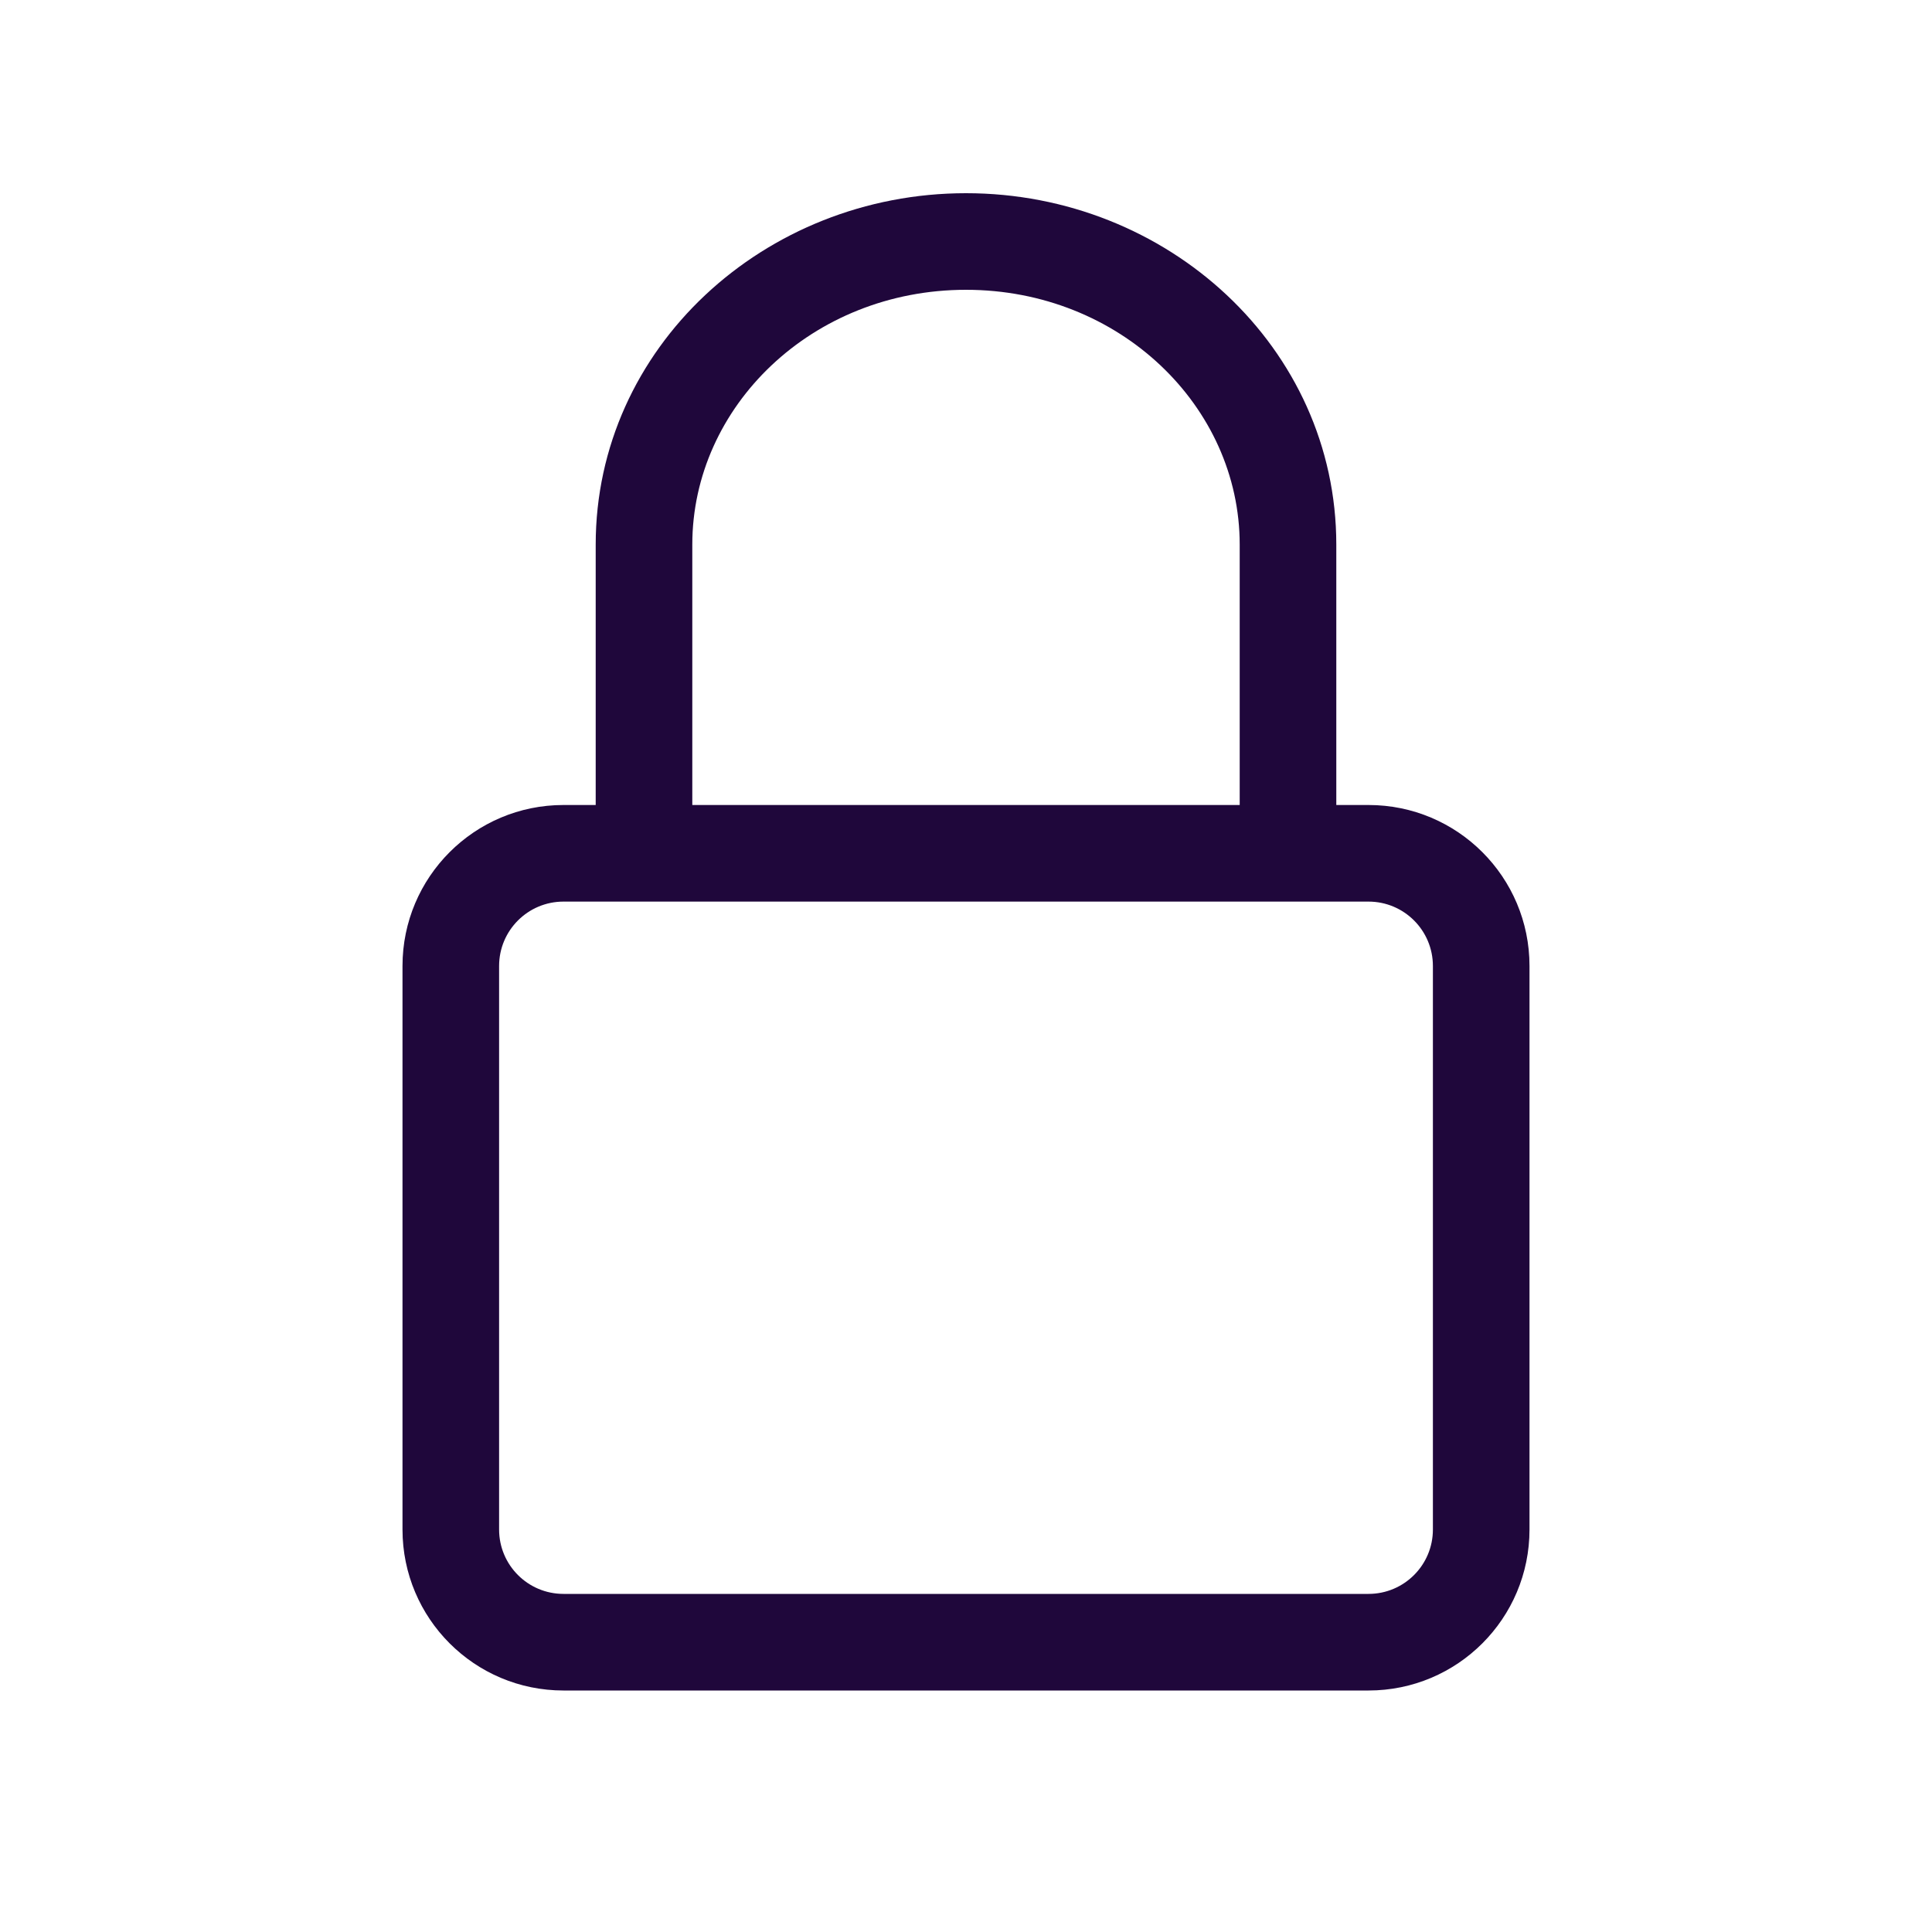
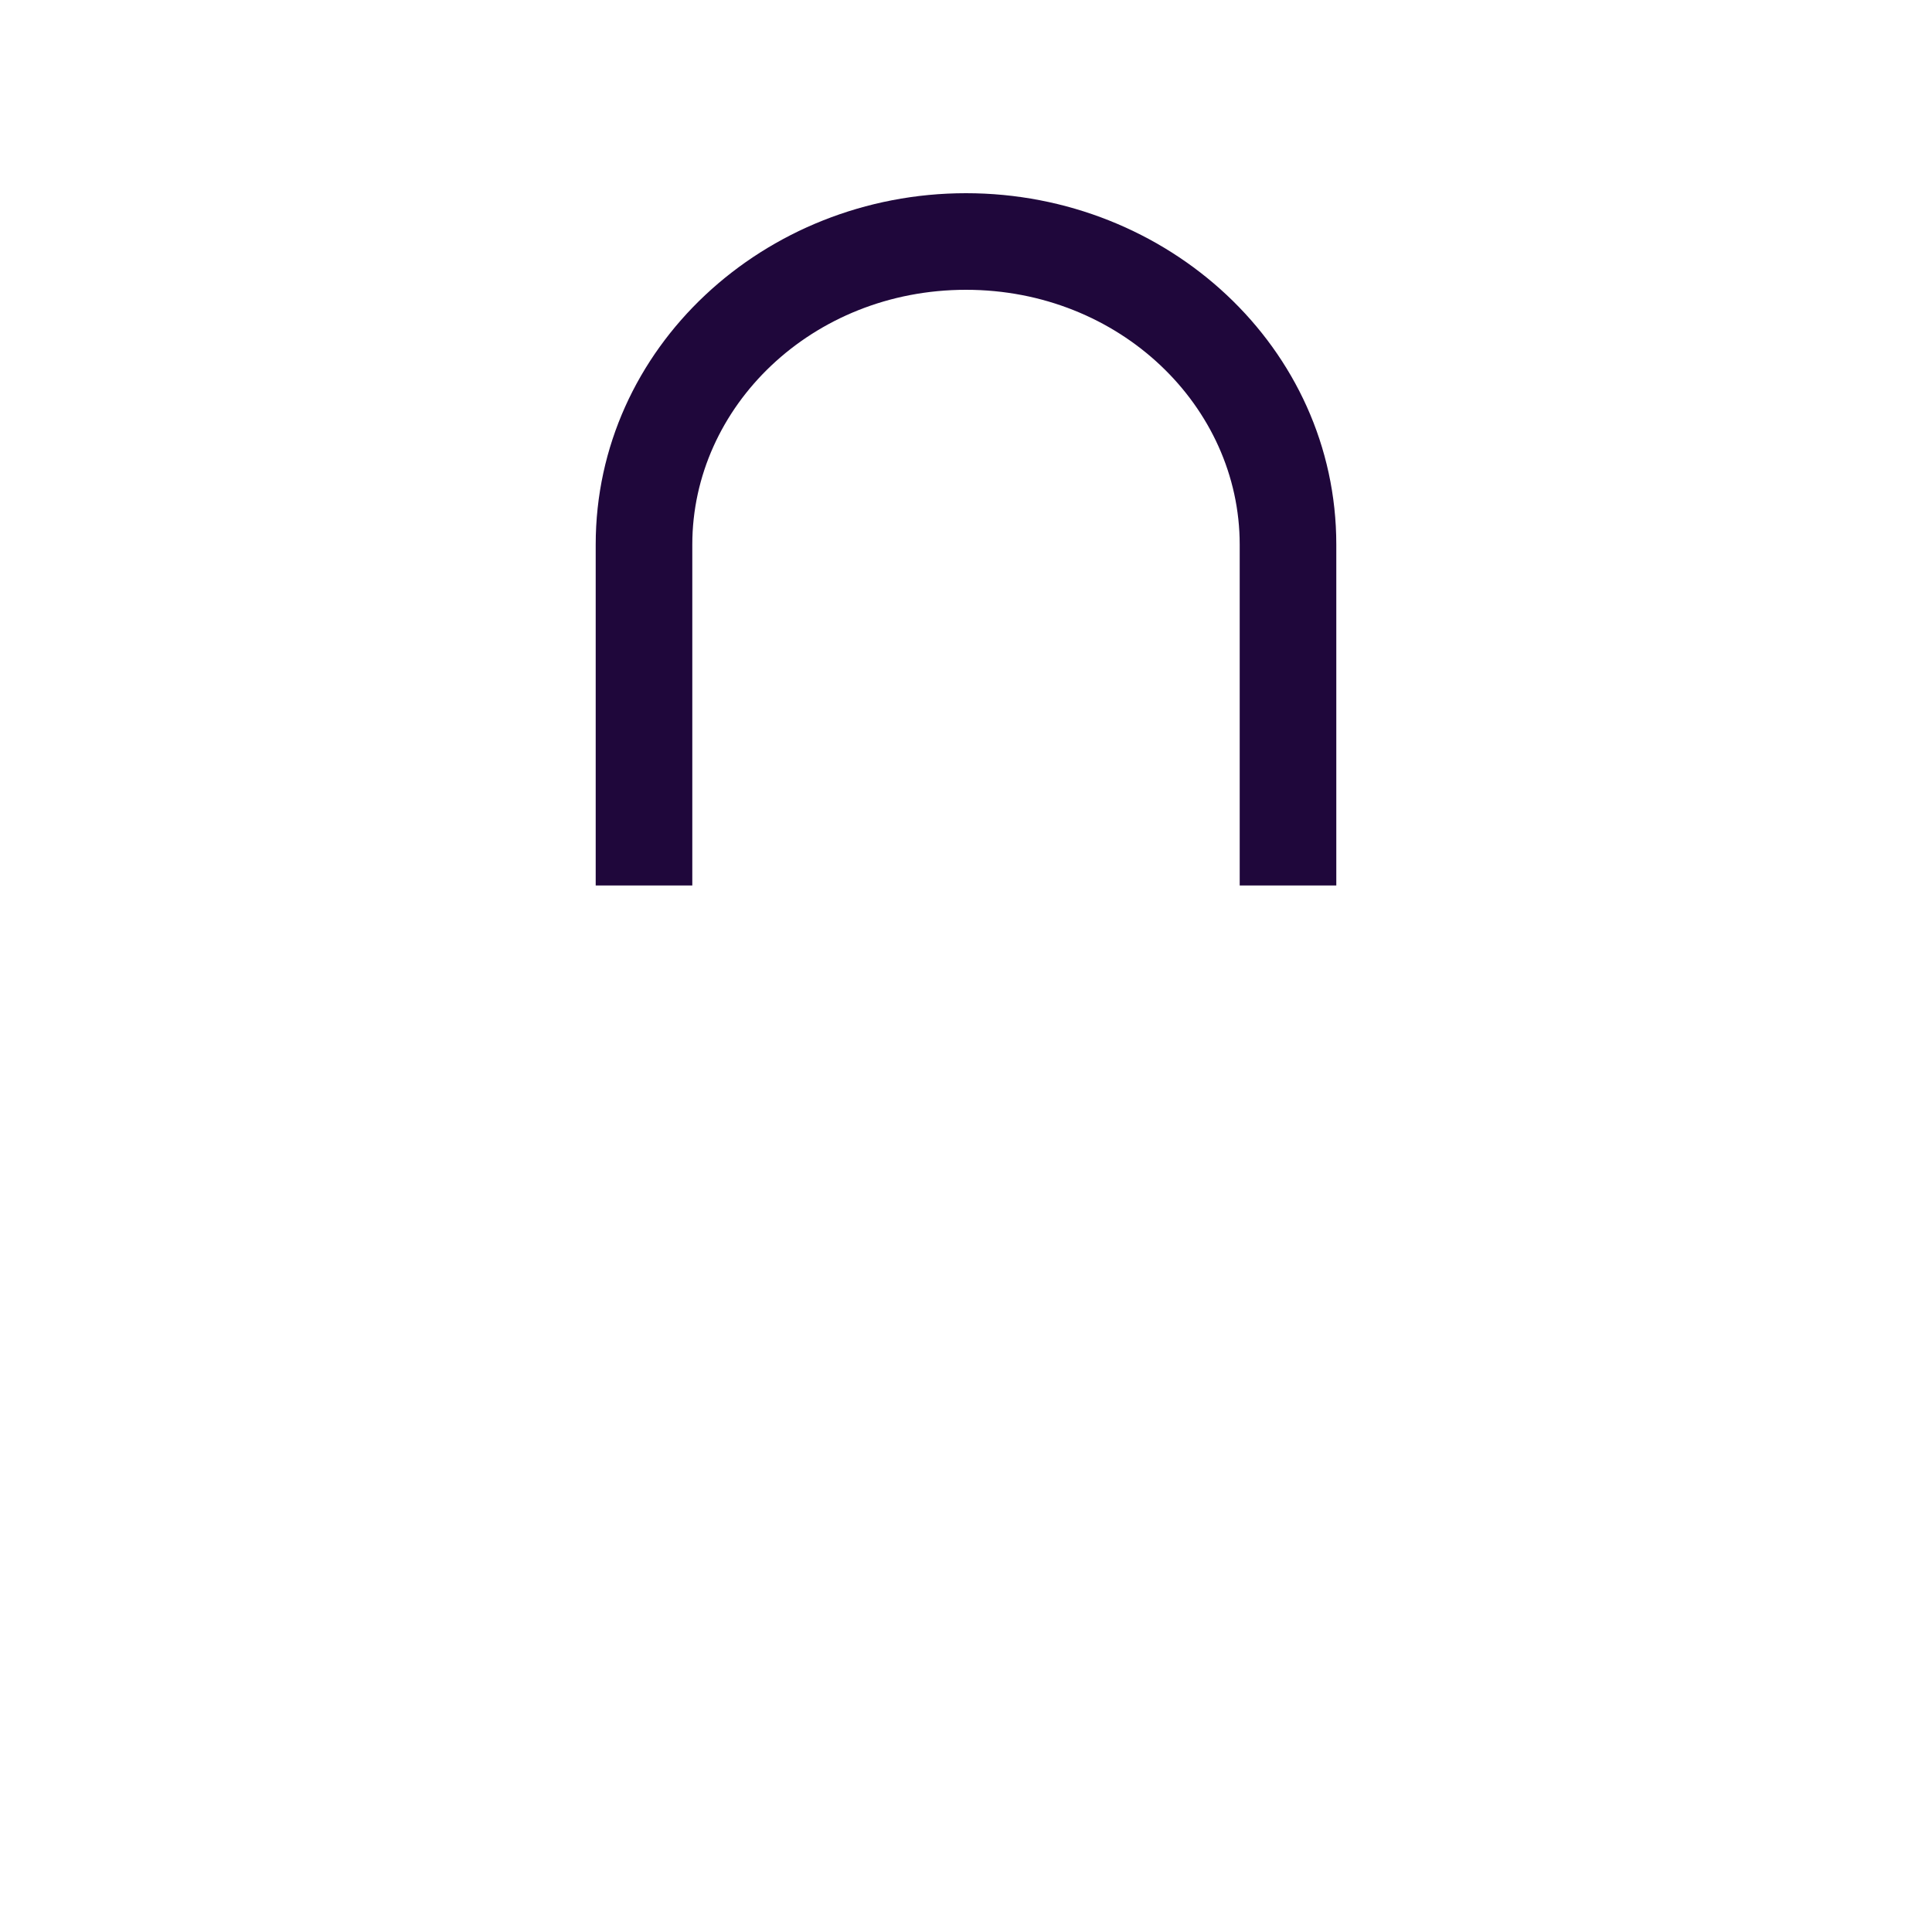
<svg xmlns="http://www.w3.org/2000/svg" width="24" height="24" viewBox="0 0 24 24" fill="none">
-   <path fill-rule="evenodd" clip-rule="evenodd" d="M17 11.2H7C6.558 11.2 6.2 11.558 6.2 12V19C6.2 19.442 6.558 19.8 7 19.8H17C17.442 19.8 17.8 19.442 17.8 19V12C17.8 11.558 17.442 11.2 17 11.2ZM7 10C5.895 10 5 10.895 5 12V19C5 20.105 5.895 21 7 21H17C18.105 21 19 20.105 19 19V12C19 10.895 18.105 10 17 10H7Z" fill="#1F073B" />
  <path fill-rule="evenodd" clip-rule="evenodd" d="M12 3.6C10.087 3.6 8.6 5.051 8.6 6.765V11H7.4V6.765C7.4 4.32 9.494 2.4 12 2.4C14.506 2.4 16.6 4.32 16.6 6.765V11H15.4V6.765C15.4 5.051 13.912 3.6 12 3.6Z" fill="#1F073B" />
</svg>